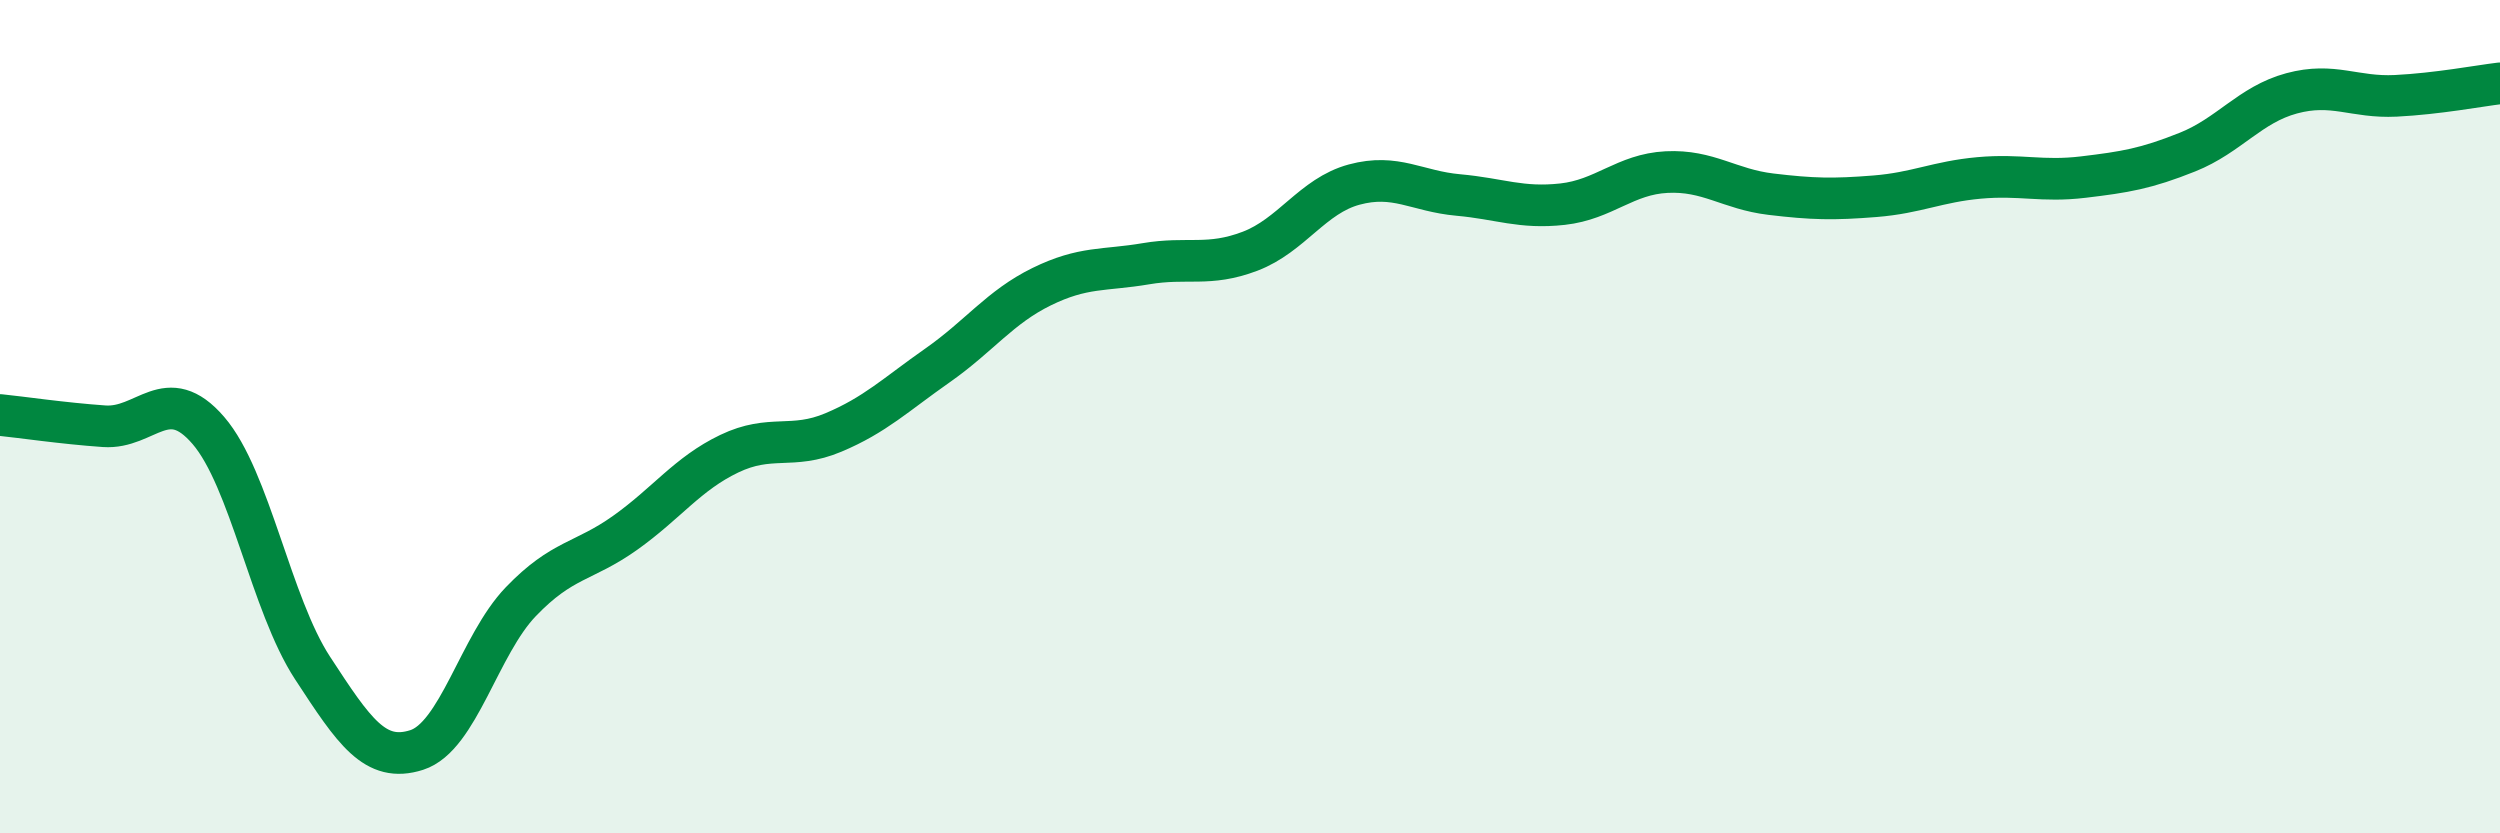
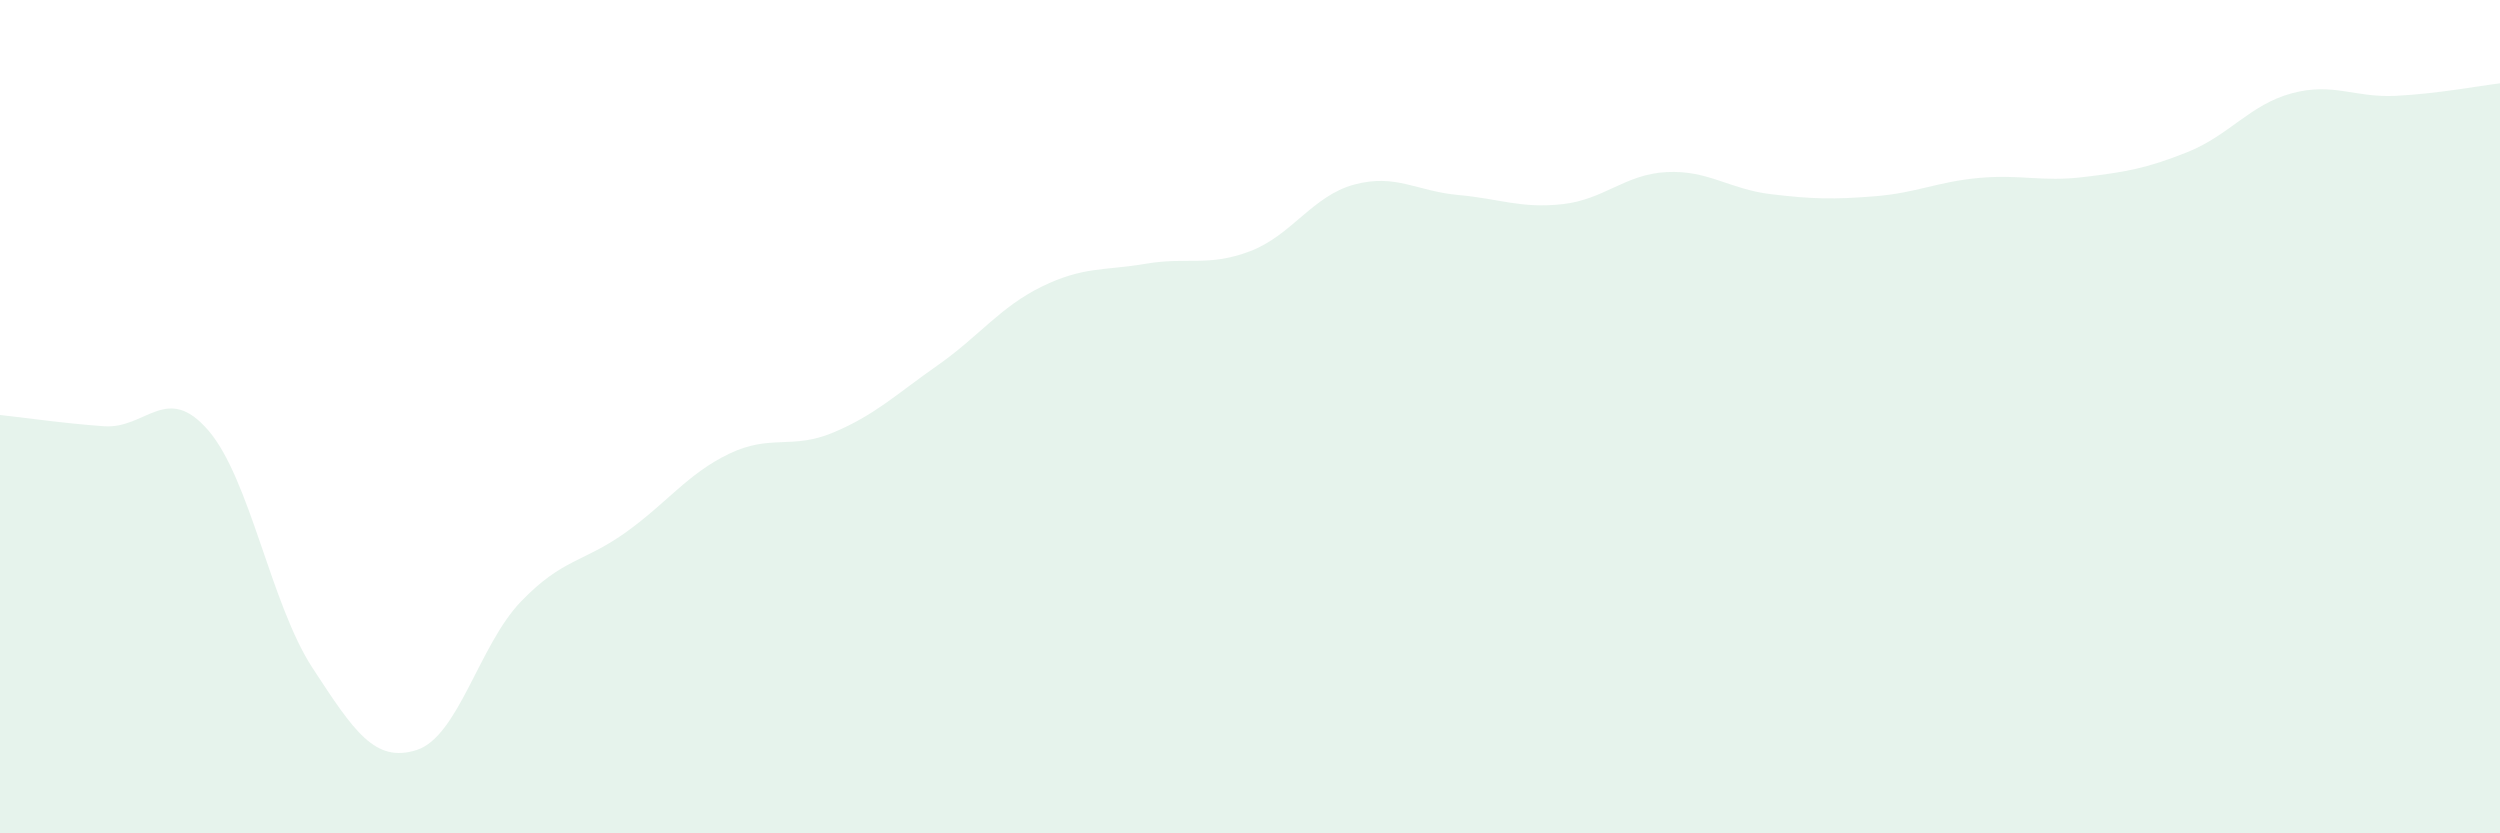
<svg xmlns="http://www.w3.org/2000/svg" width="60" height="20" viewBox="0 0 60 20">
  <path d="M 0,9.96 C 0.5,10.01 1.5,10.16 2.5,10.23 C 3.5,10.3 4,9.17 5,10.33 C 6,11.49 6.5,14.5 7.5,16.03 C 8.5,17.56 9,18.32 10,18 C 11,17.68 11.5,15.48 12.5,14.44 C 13.5,13.4 14,13.5 15,12.79 C 16,12.08 16.5,11.37 17.5,10.89 C 18.5,10.41 19,10.8 20,10.38 C 21,9.96 21.5,9.47 22.5,8.77 C 23.5,8.07 24,7.37 25,6.88 C 26,6.39 26.5,6.5 27.5,6.33 C 28.5,6.16 29,6.41 30,6.03 C 31,5.65 31.5,4.7 32.5,4.43 C 33.5,4.16 34,4.59 35,4.68 C 36,4.77 36.5,5.01 37.5,4.9 C 38.5,4.79 39,4.18 40,4.13 C 41,4.08 41.5,4.54 42.5,4.66 C 43.5,4.78 44,4.79 45,4.71 C 46,4.63 46.5,4.36 47.5,4.27 C 48.5,4.18 49,4.37 50,4.25 C 51,4.13 51.5,4.05 52.5,3.65 C 53.5,3.25 54,2.51 55,2.24 C 56,1.97 56.5,2.35 57.5,2.3 C 58.5,2.25 59.5,2.06 60,2L60 20L0 20Z" fill="#008740" opacity="0.1" stroke-linecap="round" stroke-linejoin="round" />
-   <path d="M 0,9.96 C 0.5,10.01 1.5,10.16 2.5,10.23 C 3.5,10.3 4,9.17 5,10.33 C 6,11.49 6.5,14.5 7.5,16.03 C 8.5,17.56 9,18.32 10,18 C 11,17.68 11.5,15.48 12.5,14.44 C 13.5,13.4 14,13.5 15,12.79 C 16,12.08 16.5,11.37 17.5,10.89 C 18.5,10.41 19,10.8 20,10.38 C 21,9.96 21.5,9.47 22.5,8.77 C 23.5,8.07 24,7.37 25,6.88 C 26,6.39 26.5,6.5 27.5,6.33 C 28.5,6.16 29,6.41 30,6.03 C 31,5.65 31.5,4.7 32.5,4.43 C 33.5,4.16 34,4.59 35,4.68 C 36,4.77 36.5,5.01 37.5,4.9 C 38.5,4.79 39,4.18 40,4.13 C 41,4.08 41.5,4.54 42.5,4.66 C 43.5,4.78 44,4.79 45,4.71 C 46,4.63 46.5,4.36 47.5,4.27 C 48.5,4.18 49,4.37 50,4.25 C 51,4.13 51.5,4.05 52.5,3.65 C 53.5,3.25 54,2.51 55,2.24 C 56,1.97 56.5,2.35 57.5,2.3 C 58.5,2.25 59.5,2.06 60,2" stroke="#008740" stroke-width="1" fill="none" stroke-linecap="round" stroke-linejoin="round" />
</svg>